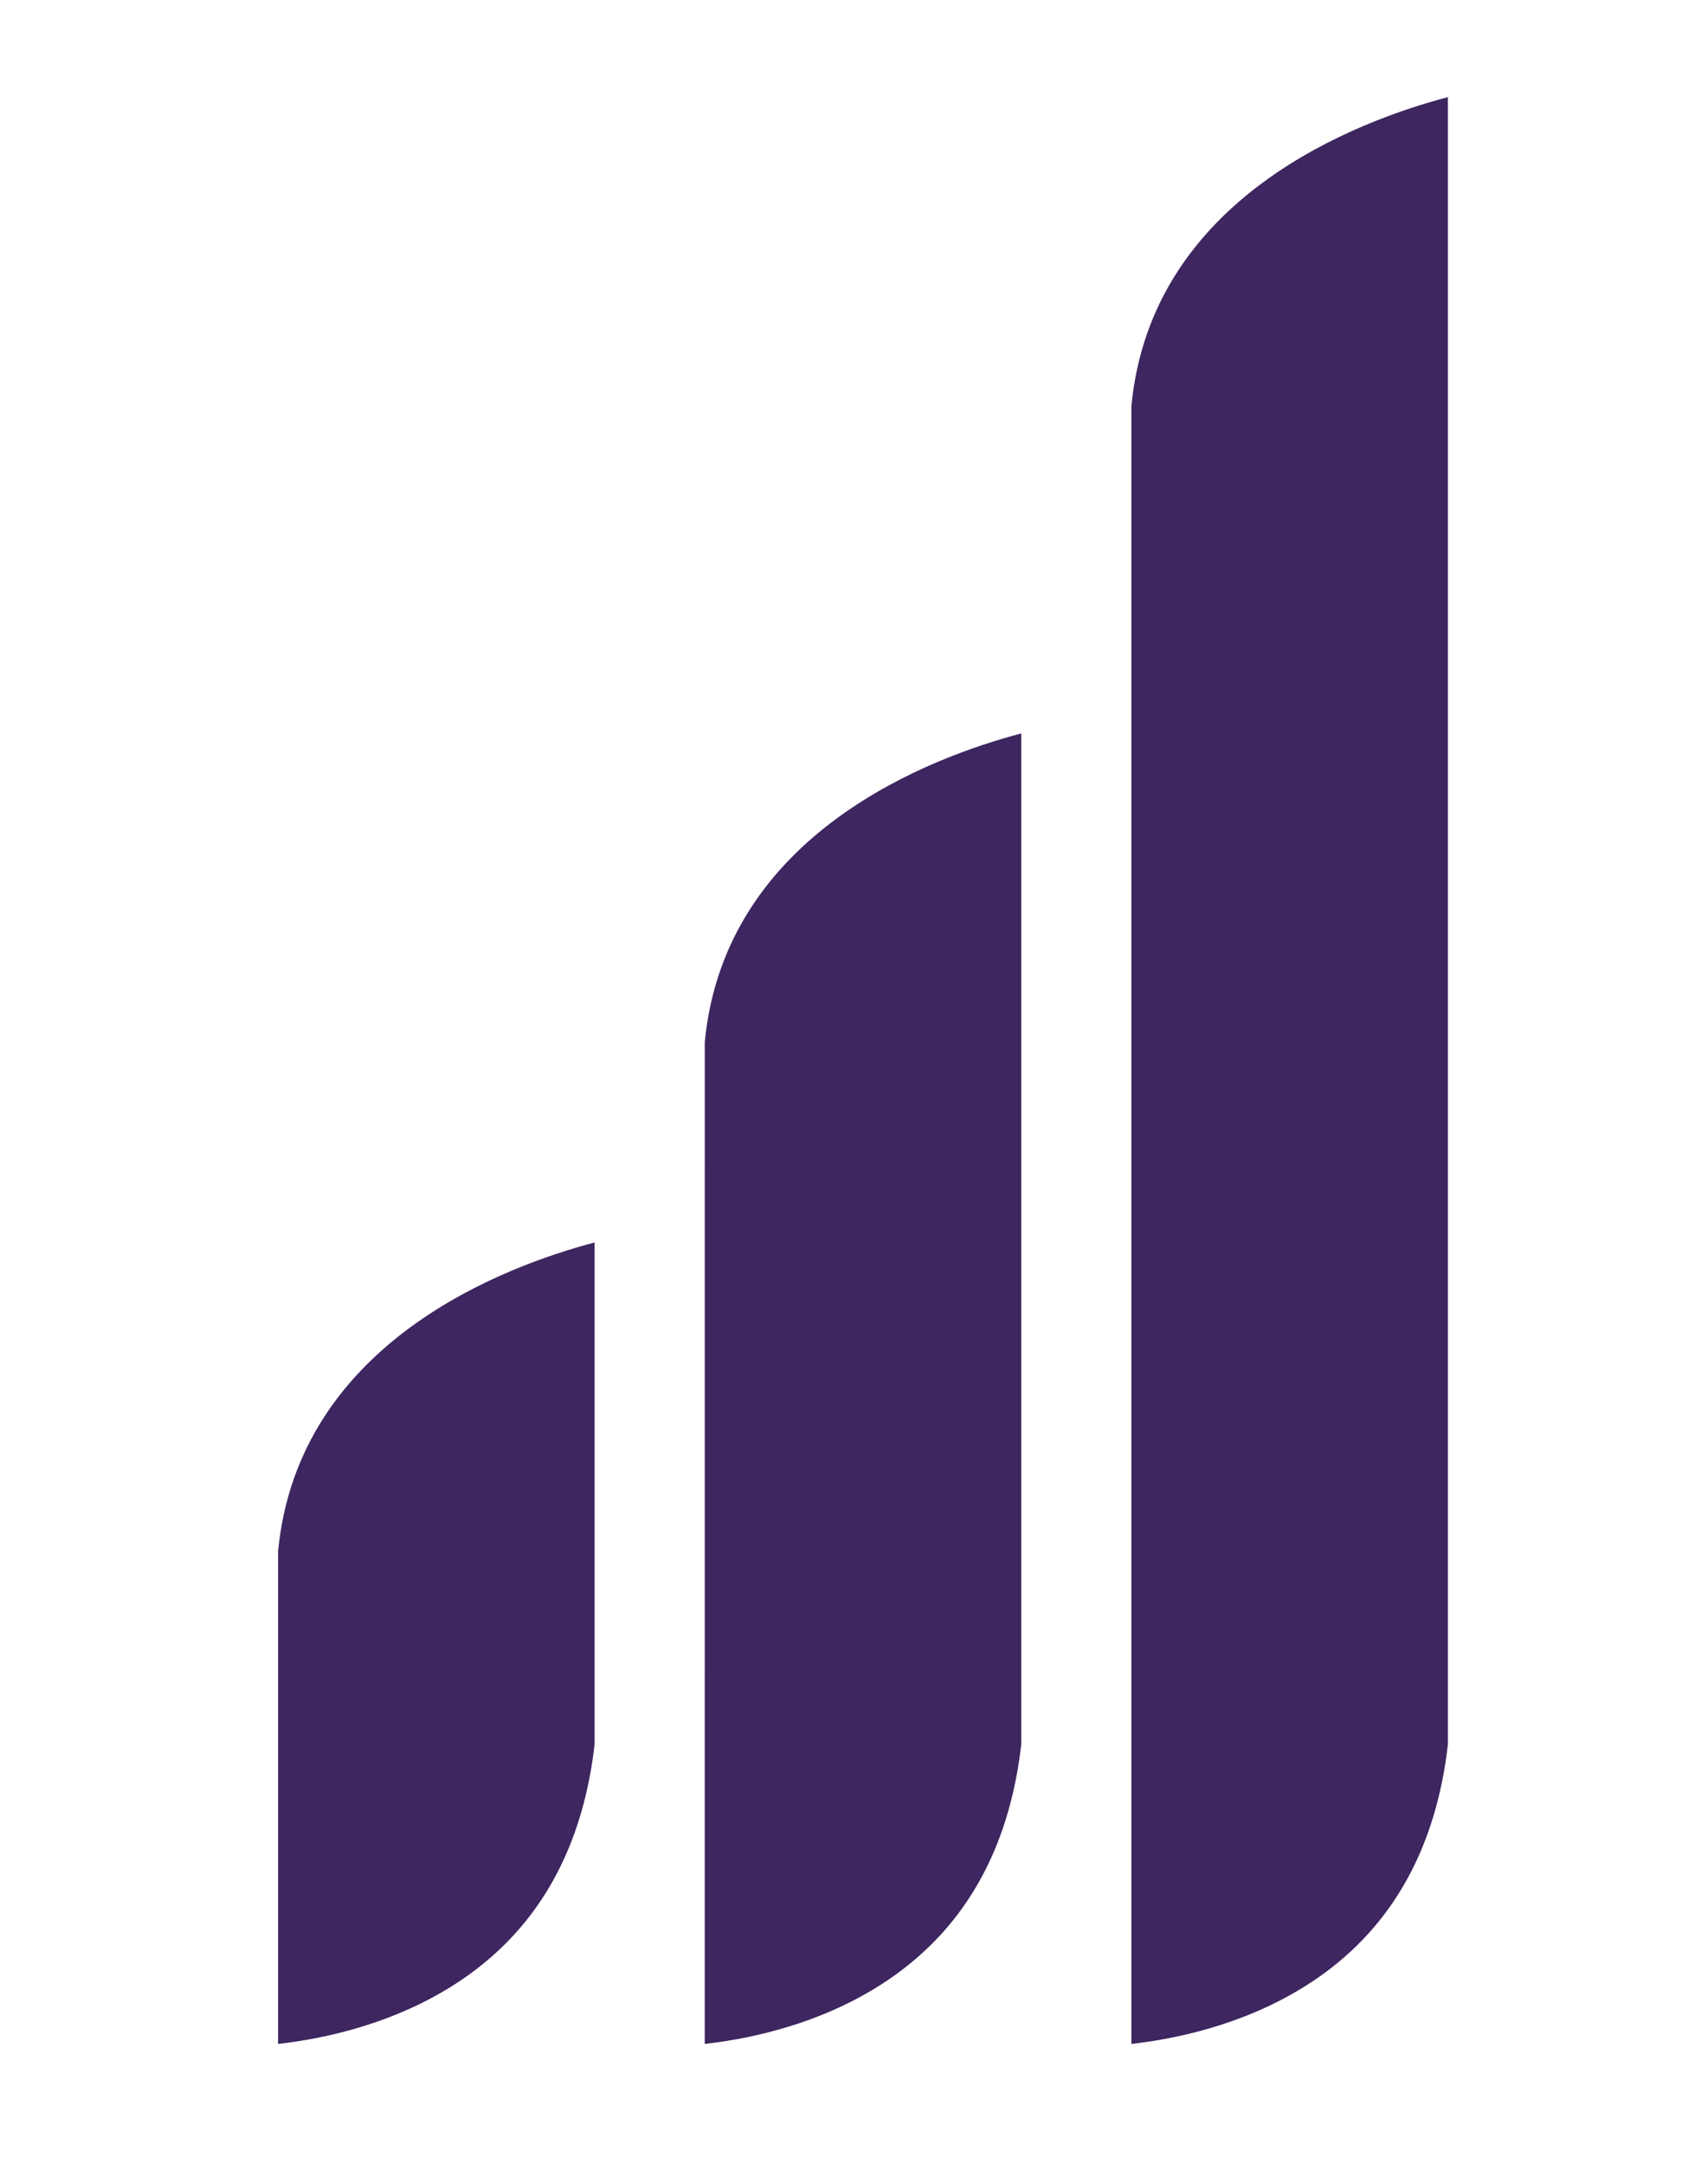
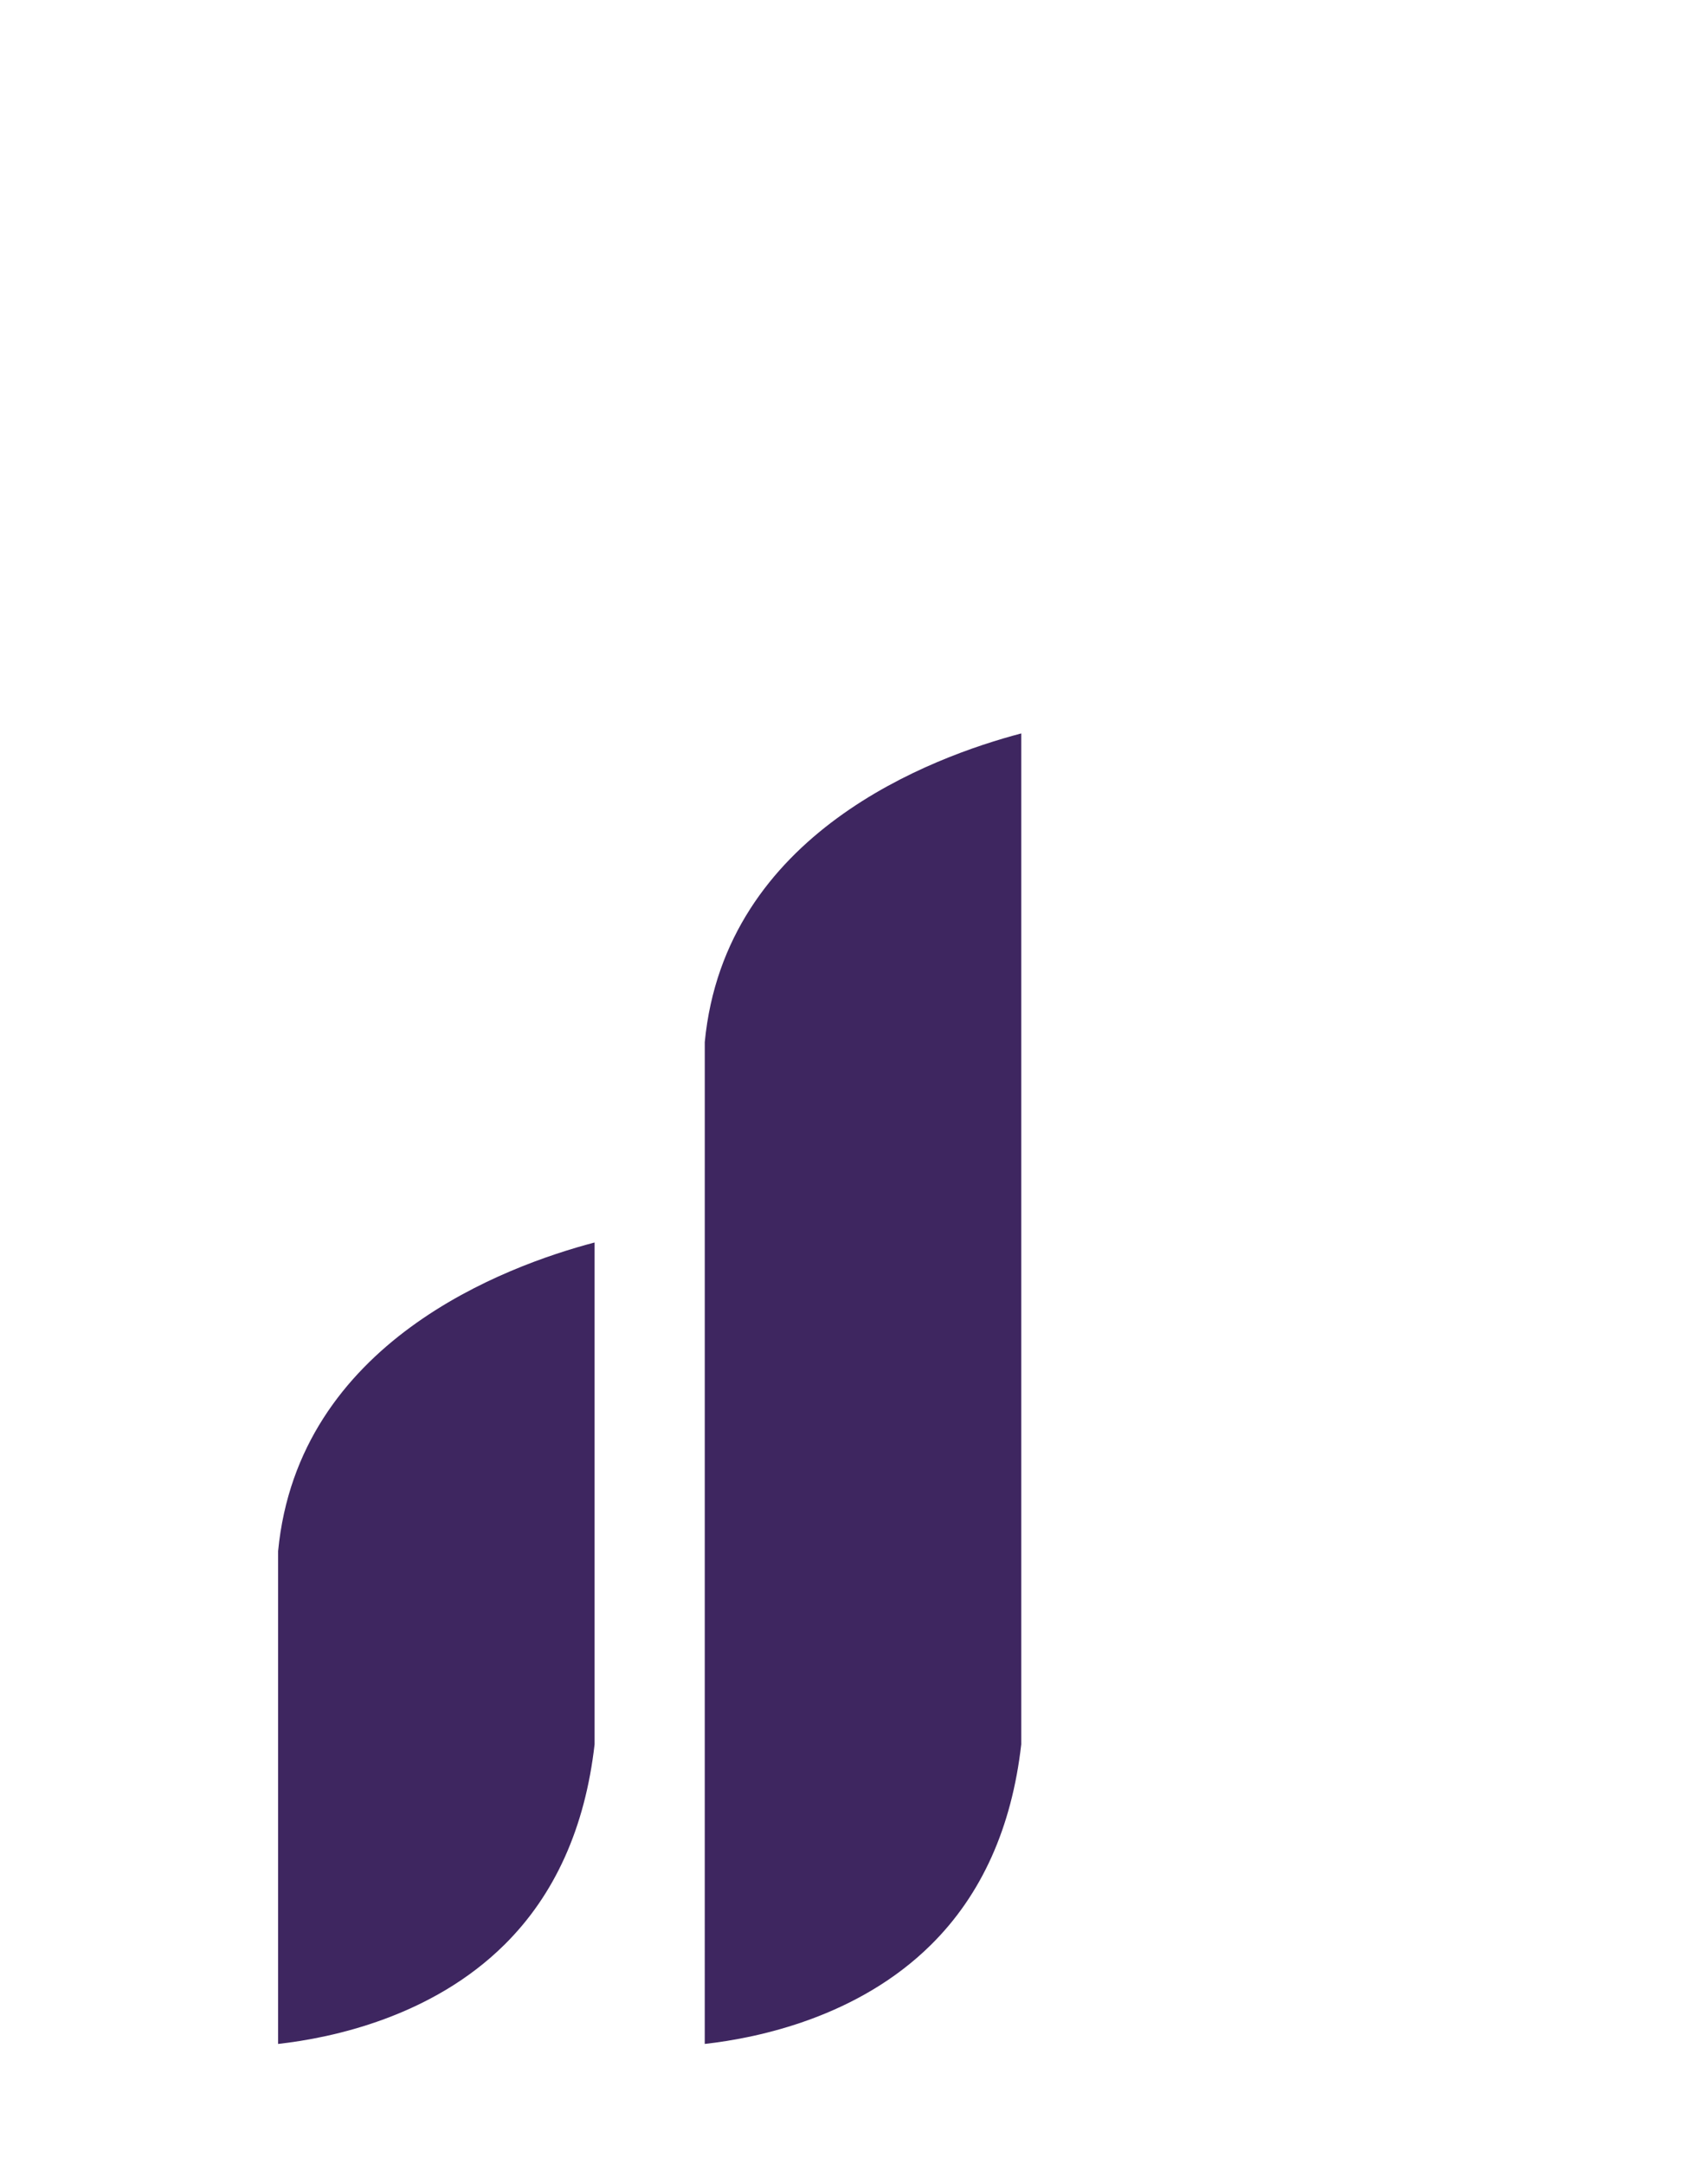
<svg xmlns="http://www.w3.org/2000/svg" version="1.1" id="Calque_1" x="0px" y="0px" width="75px" height="95px" viewBox="0 0 75 95" xml:space="preserve">
-   <path fill="#B1B3B4" d="M-2164.788,1918.102c0.883-9.182,9.987-12.52,13.897-13.551v22.035c-0.415,3.646-1.74,6.602-3.961,8.799 c-3.197,3.166-7.559,4.088-9.936,4.354V1918.102z" />
-   <path fill="#9E9D9C" d="M-2146.053,1895.754c0.883-9.184,9.987-12.521,13.897-13.553v44.385c-0.415,3.646-1.74,6.602-3.962,8.799 c-3.196,3.166-7.559,4.088-9.937,4.354L-2146.053,1895.754L-2146.053,1895.754z" />
-   <path fill="#3E2660" d="M-2127.318,1867.816c0.883-9.184,9.987-12.52,13.896-13.553v72.32c-0.415,3.648-1.74,6.602-3.961,8.801 c-3.196,3.164-7.558,4.088-9.936,4.354V1867.816z" />
  <path fill="#3E2660" d="M12.212,68.102c0.883-9.182,9.987-12.52,13.897-13.551v22.034c-0.415,3.647-1.74,6.603-3.961,8.8 c-3.197,3.165-7.559,4.088-9.936,4.354V68.102z" />
  <path fill="#3E2660" d="M30.947,45.753c0.883-9.183,9.987-12.52,13.897-13.552v44.384c-0.414,3.647-1.74,6.603-3.962,8.8 c-3.196,3.165-7.558,4.088-9.936,4.354L30.947,45.753L30.947,45.753z" />
-   <path fill="#3E2660" d="M49.682,17.816c0.883-9.183,9.987-12.52,13.897-13.552v72.32c-0.415,3.648-1.739,6.602-3.962,8.8 c-3.195,3.165-7.559,4.089-9.936,4.354V17.816L49.682,17.816z" />
</svg>